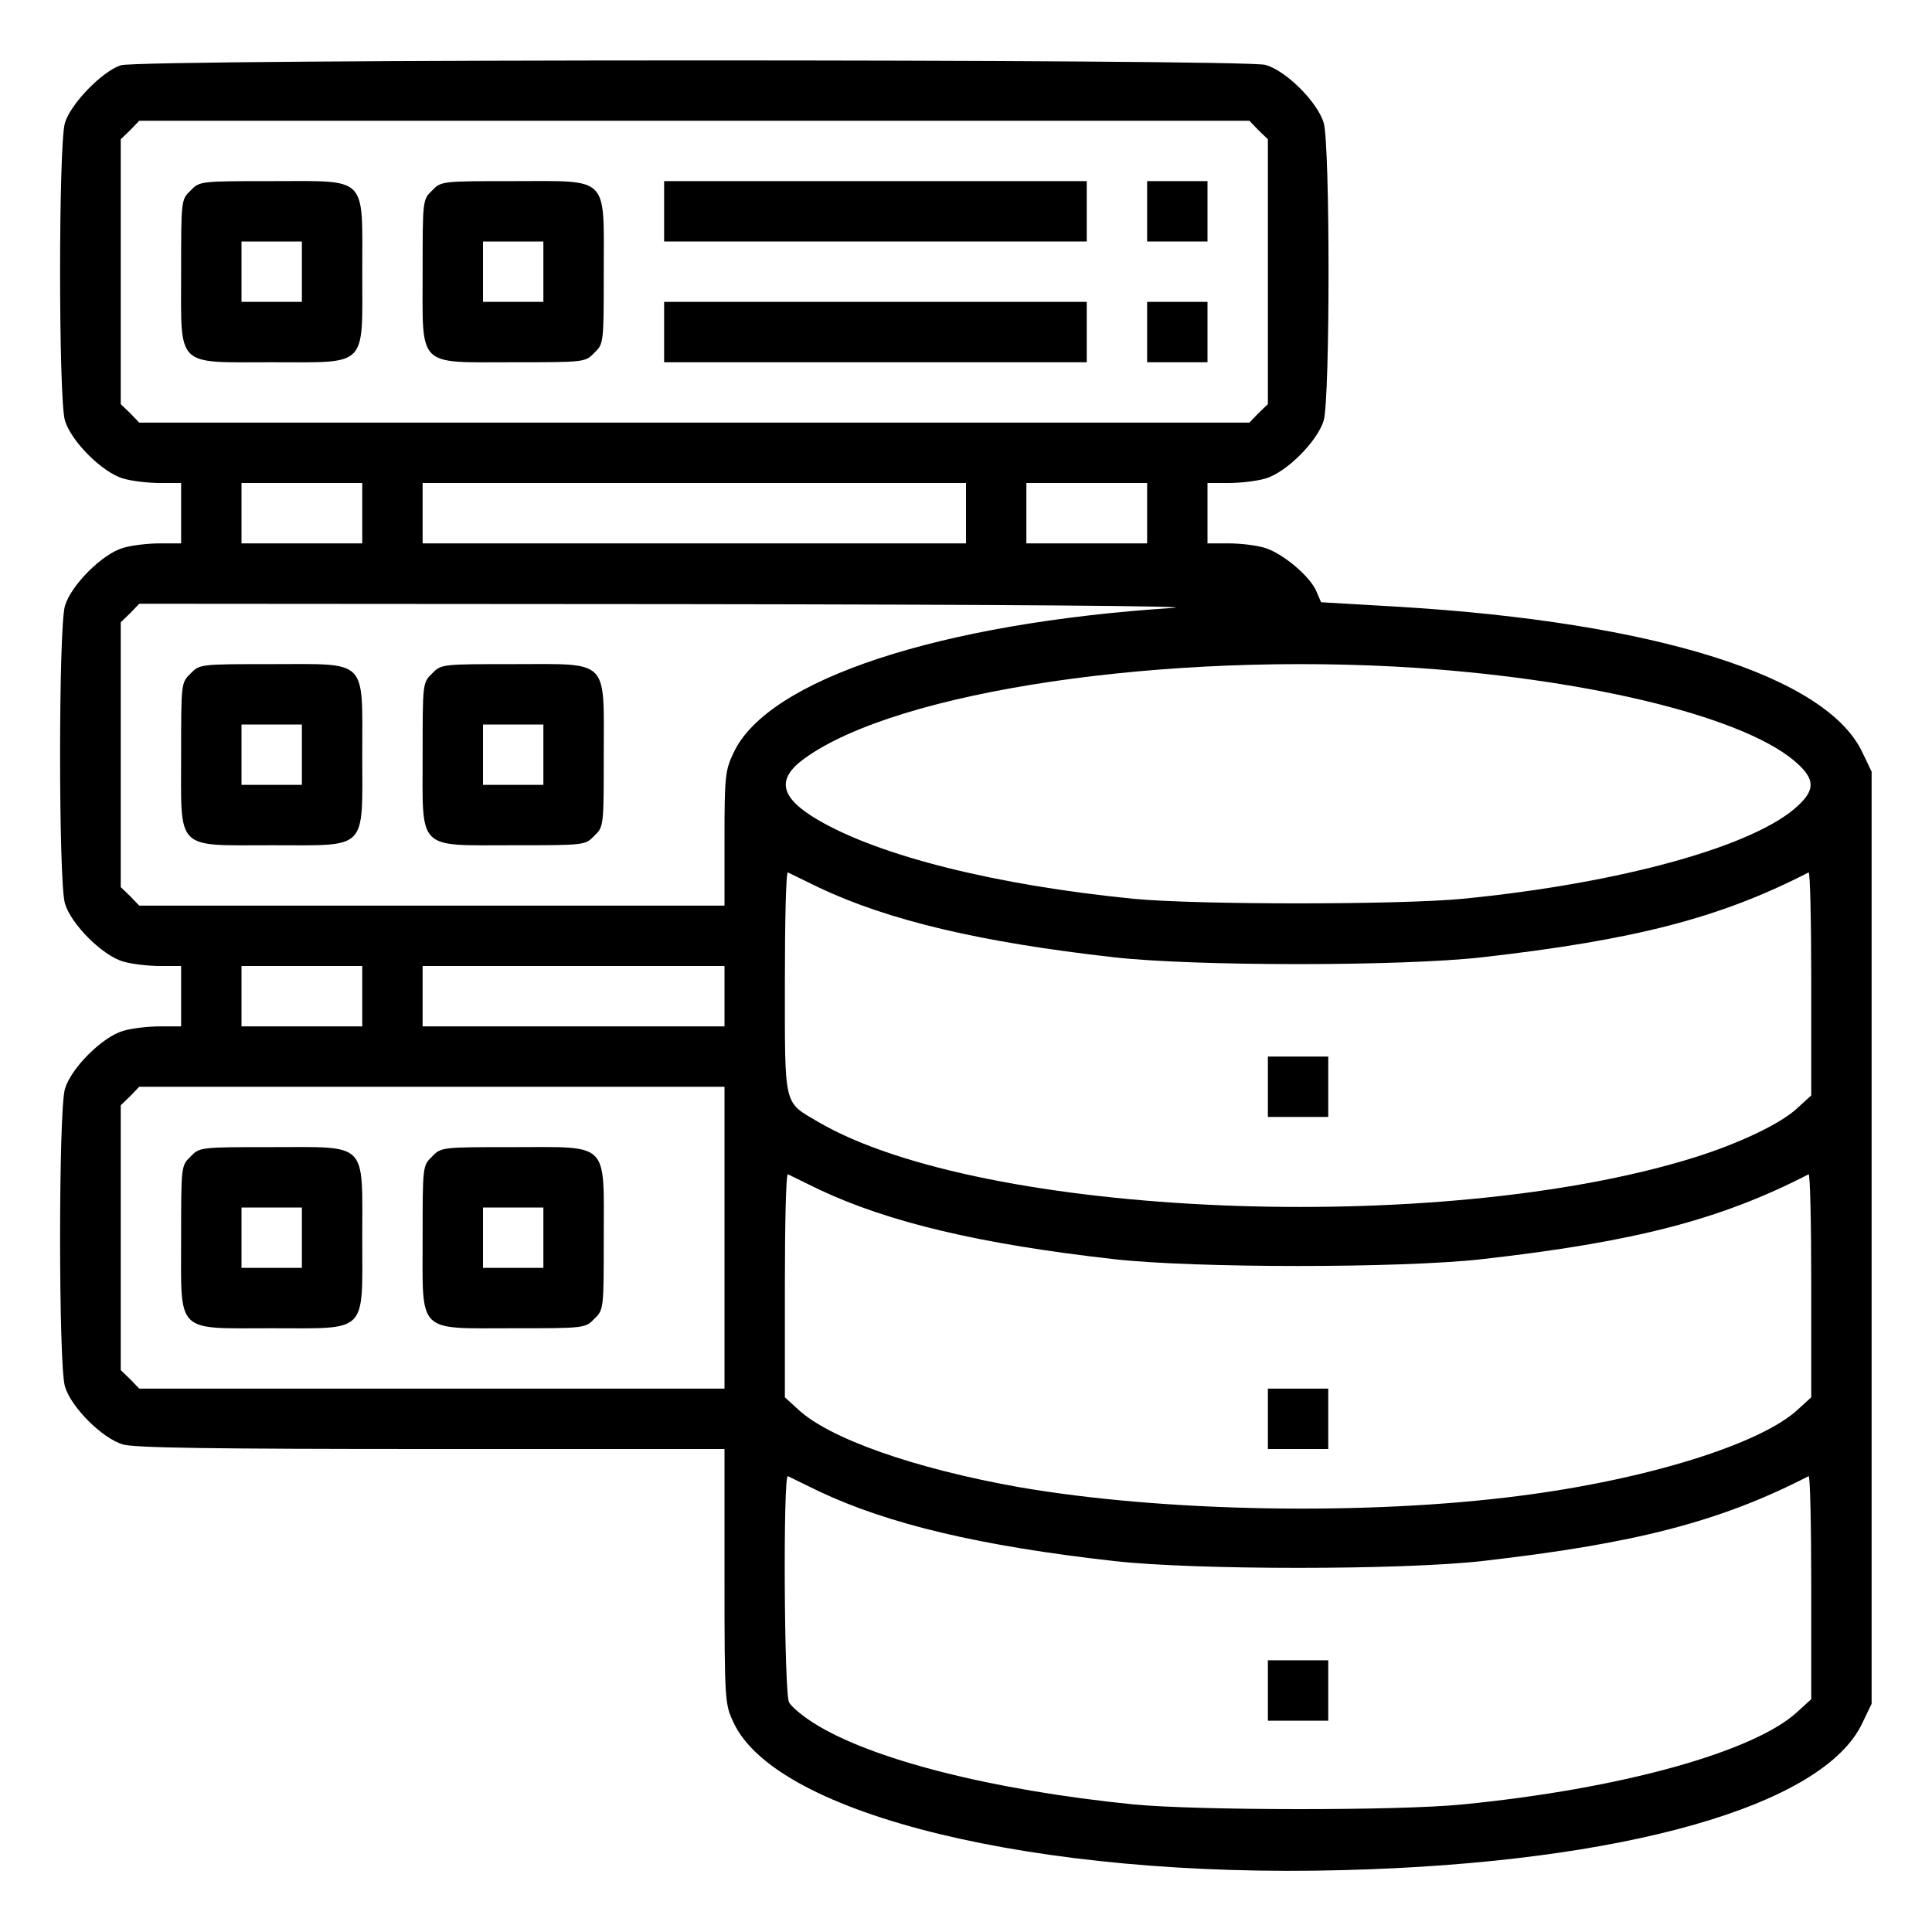
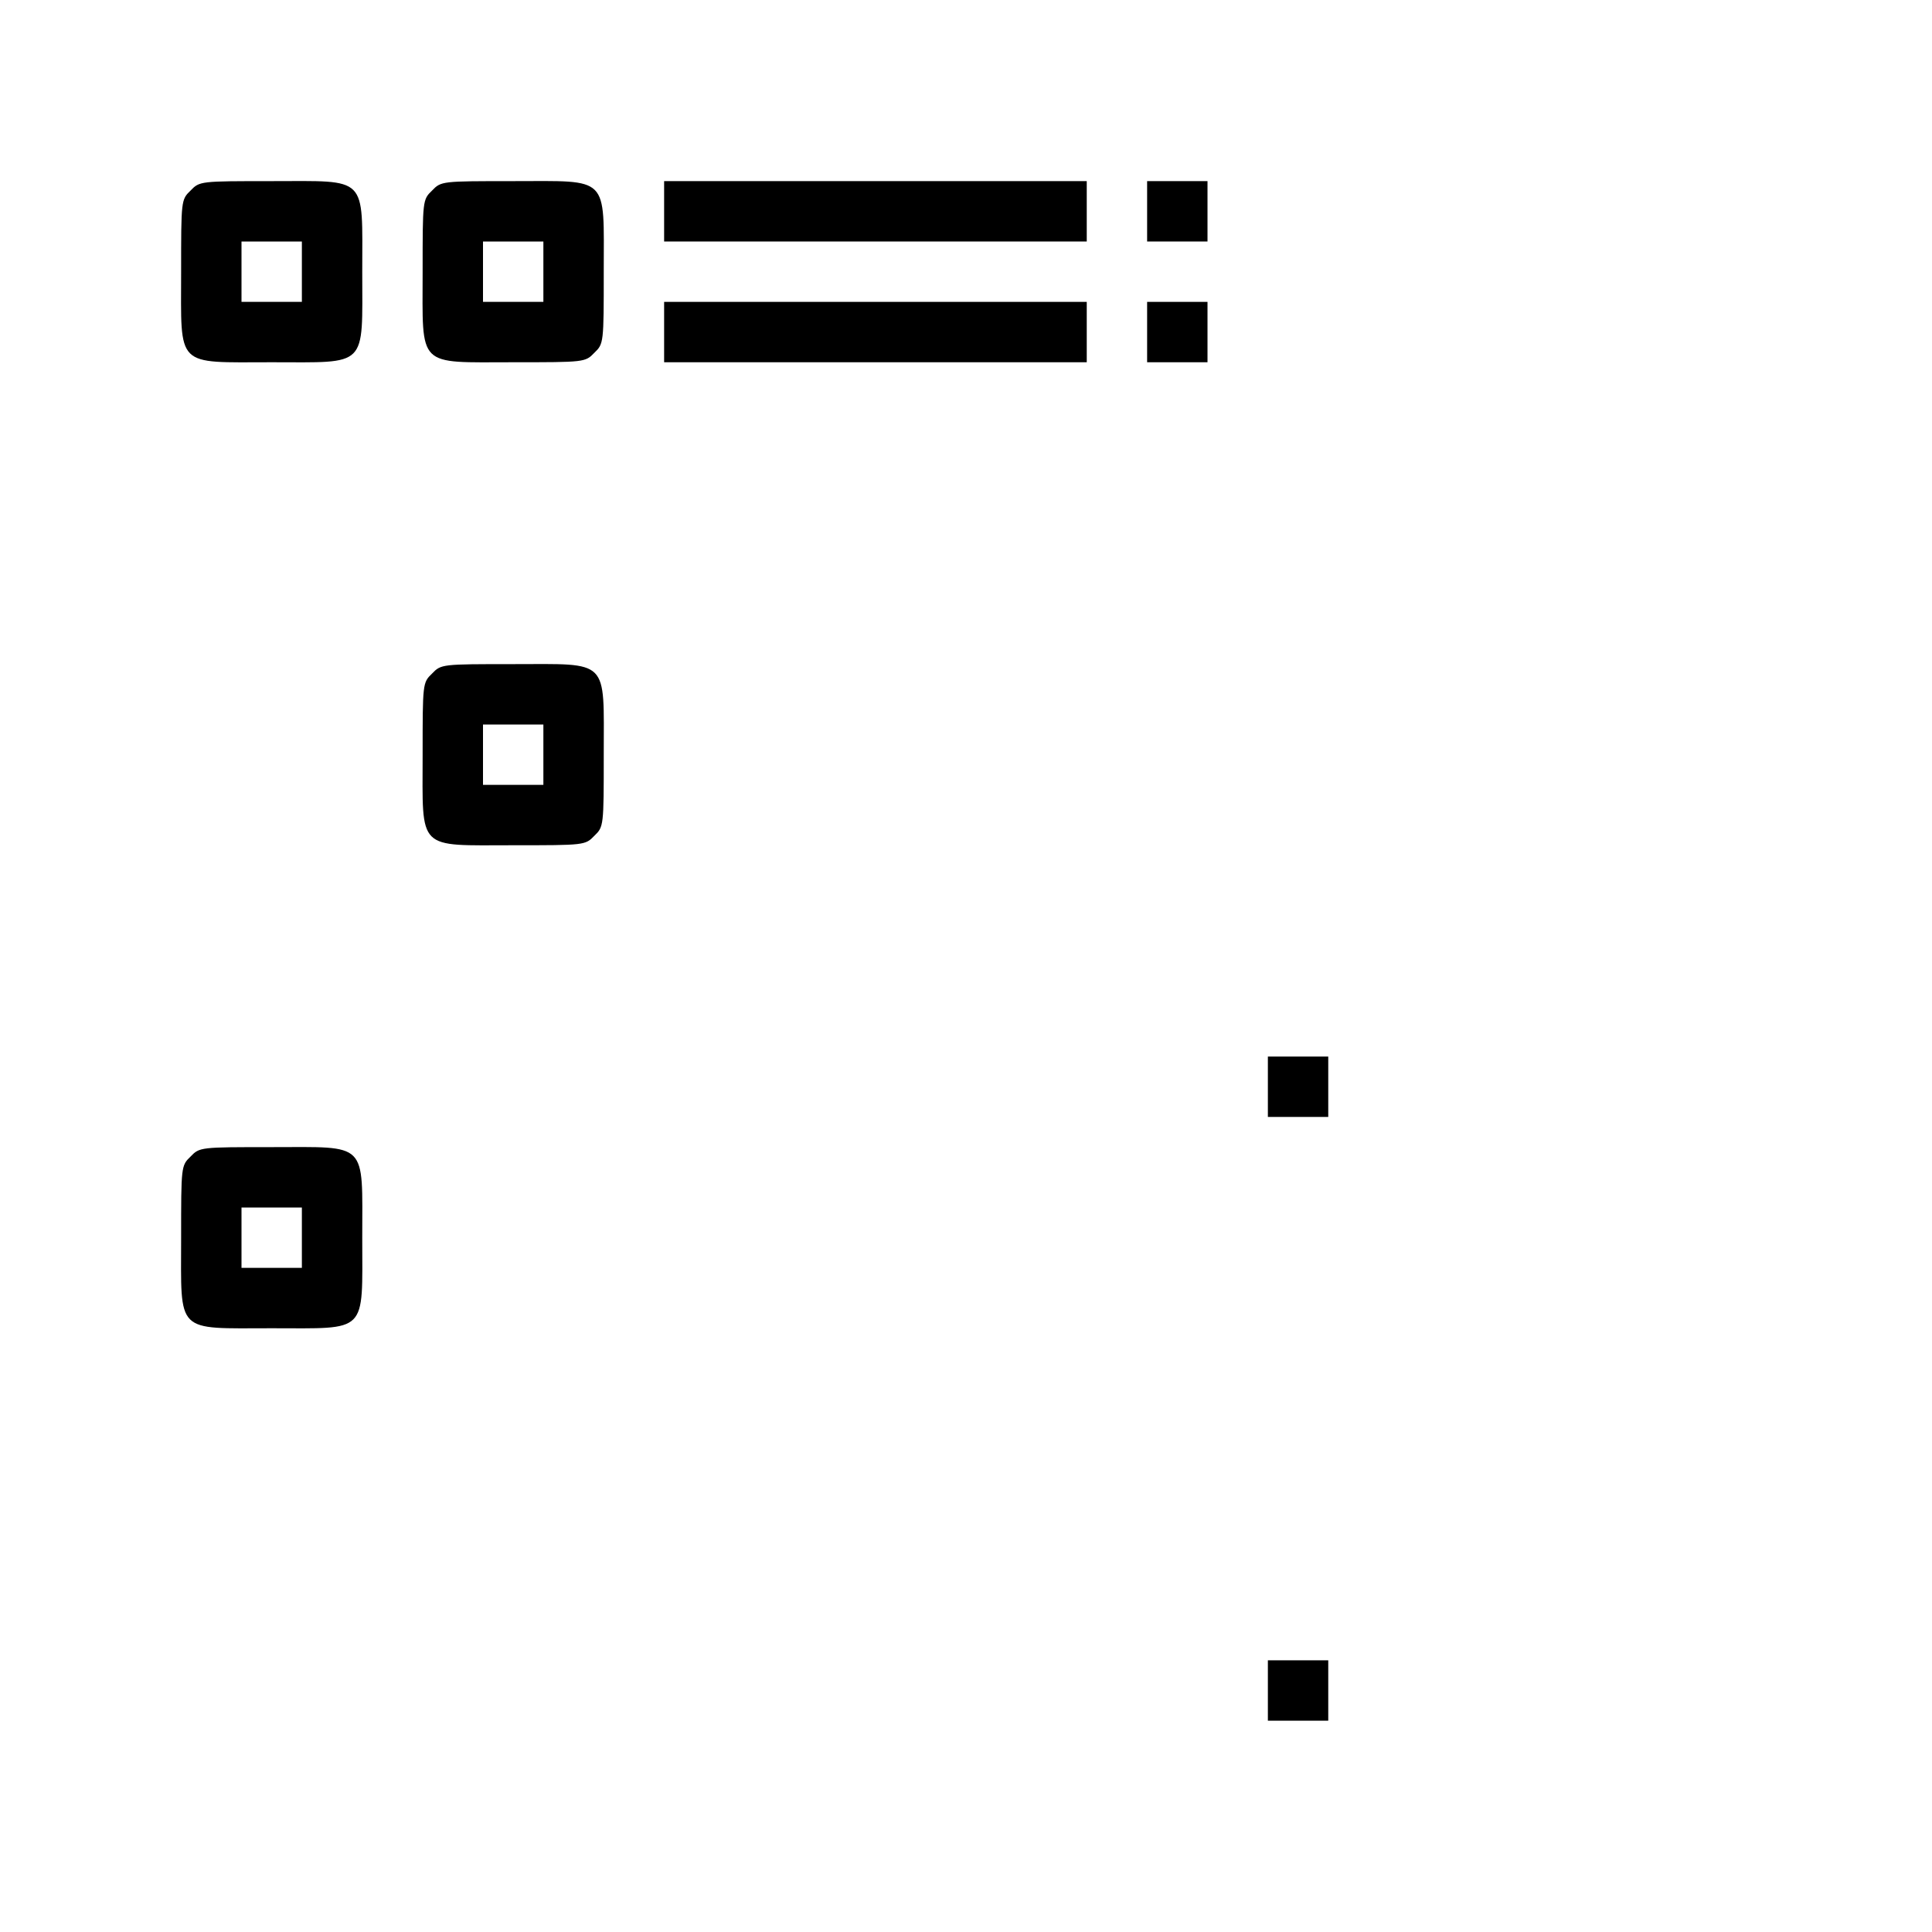
<svg xmlns="http://www.w3.org/2000/svg" version="1.0" width="512pt" height="512pt" viewBox="0 0 512 512" preserveAspectRatio="xMidYMid meet">
  <g transform="translate(0,512) scale(0.1,-0.1)" fill="#000000" stroke="none">
-     <path d="M320 4947 c-49 -16 -133 -102 -148 -153 -17 -58 -17 -730 0 -788 16 -55 99 -138 154 -154 23 -7 67 -12 98 -12 l56 0 0 -80 0 -80 -56 0 c-31 0 -75 -5 -98 -12 -55 -16 -138 -99 -154 -154 -17 -58 -17 -730 0 -788 16 -55 99 -138 154 -154 23 -7 67 -12 98 -12 l56 0 0 -80 0 -80 -56 0 c-31 0 -75 -5 -98 -12 -55 -16 -138 -99 -154 -154 -17 -58 -17 -730 0 -788 16 -55 99 -138 154 -154 31 -9 237 -12 818 -12 l776 0 0 -337 c0 -334 1 -339 24 -388 114 -245 805 -413 1616 -391 741 19 1274 170 1376 391 l24 50 0 1235 0 1235 -24 50 c-94 203 -549 346 -1229 387 l-206 12 -12 28 c-16 40 -90 102 -137 116 -22 7 -65 12 -96 12 l-56 0 0 80 0 80 56 0 c31 0 75 5 98 12 55 16 138 99 154 154 17 58 17 730 0 788 -16 55 -99 138 -154 154 -56 16 -2981 16 -3034 -1z m3015 -172 l25 -24 0 -351 0 -351 -25 -24 -24 -25 -1471 0 -1471 0 -24 25 -25 24 0 351 0 351 25 24 24 25 1471 0 1471 0 24 -25z m-2375 -1015 l0 -80 -160 0 -160 0 0 80 0 80 160 0 160 0 0 -80z m1600 0 l0 -80 -720 0 -720 0 0 80 0 80 720 0 720 0 0 -80z m480 0 l0 -80 -160 0 -160 0 0 80 0 80 160 0 160 0 0 -80z m69 -251 c-619 -40 -1075 -190 -1165 -384 -22 -46 -24 -62 -24 -227 l0 -178 -775 0 -776 0 -24 25 -25 24 0 351 0 351 25 24 24 25 1433 -1 c839 -1 1381 -5 1307 -10z m646 -159 c473 -32 884 -135 1011 -256 43 -40 43 -68 0 -108 -113 -108 -471 -207 -891 -248 -169 -16 -701 -16 -870 0 -364 36 -673 113 -837 209 -101 59 -112 108 -36 163 247 179 956 284 1623 240z m-1585 -582 c184 -87 427 -145 783 -185 214 -24 760 -24 974 0 405 46 631 104 866 225 4 2 7 -130 7 -293 l0 -298 -34 -31 c-44 -43 -158 -97 -281 -135 -672 -208 -1883 -158 -2317 96 -92 54 -88 36 -88 371 0 162 3 292 8 290 4 -2 41 -20 82 -40z m-1210 -288 l0 -80 -160 0 -160 0 0 80 0 80 160 0 160 0 0 -80z m960 0 l0 -80 -400 0 -400 0 0 80 0 80 400 0 400 0 0 -80z m0 -640 l0 -400 -775 0 -776 0 -24 25 -25 24 0 351 0 351 25 24 24 25 776 0 775 0 0 -400z m250 128 c184 -87 427 -145 783 -185 214 -24 760 -24 974 0 405 46 631 104 866 225 4 2 7 -130 7 -293 l0 -298 -34 -31 c-97 -92 -401 -187 -738 -230 -408 -53 -947 -43 -1328 23 -276 49 -504 129 -586 207 l-34 31 0 298 c0 163 3 295 8 293 4 -2 41 -20 82 -40z m0 -800 c184 -87 427 -145 783 -185 214 -24 760 -24 974 0 405 46 631 104 866 225 4 2 7 -130 7 -293 l0 -298 -34 -31 c-113 -108 -471 -207 -891 -248 -171 -17 -702 -16 -870 0 -378 38 -698 120 -849 216 -30 19 -60 44 -65 55 -13 23 -16 605 -3 599 4 -2 41 -20 82 -40z" />
    <path d="M505 4615 c-25 -24 -25 -26 -25 -215 0 -257 -17 -240 240 -240 257 0 240 -17 240 240 0 257 17 240 -240 240 -189 0 -191 0 -215 -25z m295 -215 l0 -80 -80 0 -80 0 0 80 0 80 80 0 80 0 0 -80z" />
    <path d="M1145 4615 c-25 -24 -25 -26 -25 -215 0 -257 -17 -240 240 -240 189 0 191 0 215 25 25 24 25 26 25 215 0 257 17 240 -240 240 -189 0 -191 0 -215 -25z m295 -215 l0 -80 -80 0 -80 0 0 80 0 80 80 0 80 0 0 -80z" />
    <path d="M1760 4560 l0 -80 560 0 560 0 0 80 0 80 -560 0 -560 0 0 -80z" />
    <path d="M3040 4560 l0 -80 80 0 80 0 0 80 0 80 -80 0 -80 0 0 -80z" />
    <path d="M1760 4240 l0 -80 560 0 560 0 0 80 0 80 -560 0 -560 0 0 -80z" />
    <path d="M3040 4240 l0 -80 80 0 80 0 0 80 0 80 -80 0 -80 0 0 -80z" />
-     <path d="M505 3335 c-25 -24 -25 -26 -25 -215 0 -257 -17 -240 240 -240 257 0 240 -17 240 240 0 257 17 240 -240 240 -189 0 -191 0 -215 -25z m295 -215 l0 -80 -80 0 -80 0 0 80 0 80 80 0 80 0 0 -80z" />
    <path d="M1145 3335 c-25 -24 -25 -26 -25 -215 0 -257 -17 -240 240 -240 189 0 191 0 215 25 25 24 25 26 25 215 0 257 17 240 -240 240 -189 0 -191 0 -215 -25z m295 -215 l0 -80 -80 0 -80 0 0 80 0 80 80 0 80 0 0 -80z" />
    <path d="M3360 2240 l0 -80 80 0 80 0 0 80 0 80 -80 0 -80 0 0 -80z" />
    <path d="M505 2055 c-25 -24 -25 -26 -25 -215 0 -257 -17 -240 240 -240 257 0 240 -17 240 240 0 257 17 240 -240 240 -189 0 -191 0 -215 -25z m295 -215 l0 -80 -80 0 -80 0 0 80 0 80 80 0 80 0 0 -80z" />
-     <path d="M1145 2055 c-25 -24 -25 -26 -25 -215 0 -257 -17 -240 240 -240 189 0 191 0 215 25 25 24 25 26 25 215 0 257 17 240 -240 240 -189 0 -191 0 -215 -25z m295 -215 l0 -80 -80 0 -80 0 0 80 0 80 80 0 80 0 0 -80z" />
-     <path d="M3360 1360 l0 -80 80 0 80 0 0 80 0 80 -80 0 -80 0 0 -80z" />
    <path d="M3360 640 l0 -80 80 0 80 0 0 80 0 80 -80 0 -80 0 0 -80z" />
  </g>
</svg>